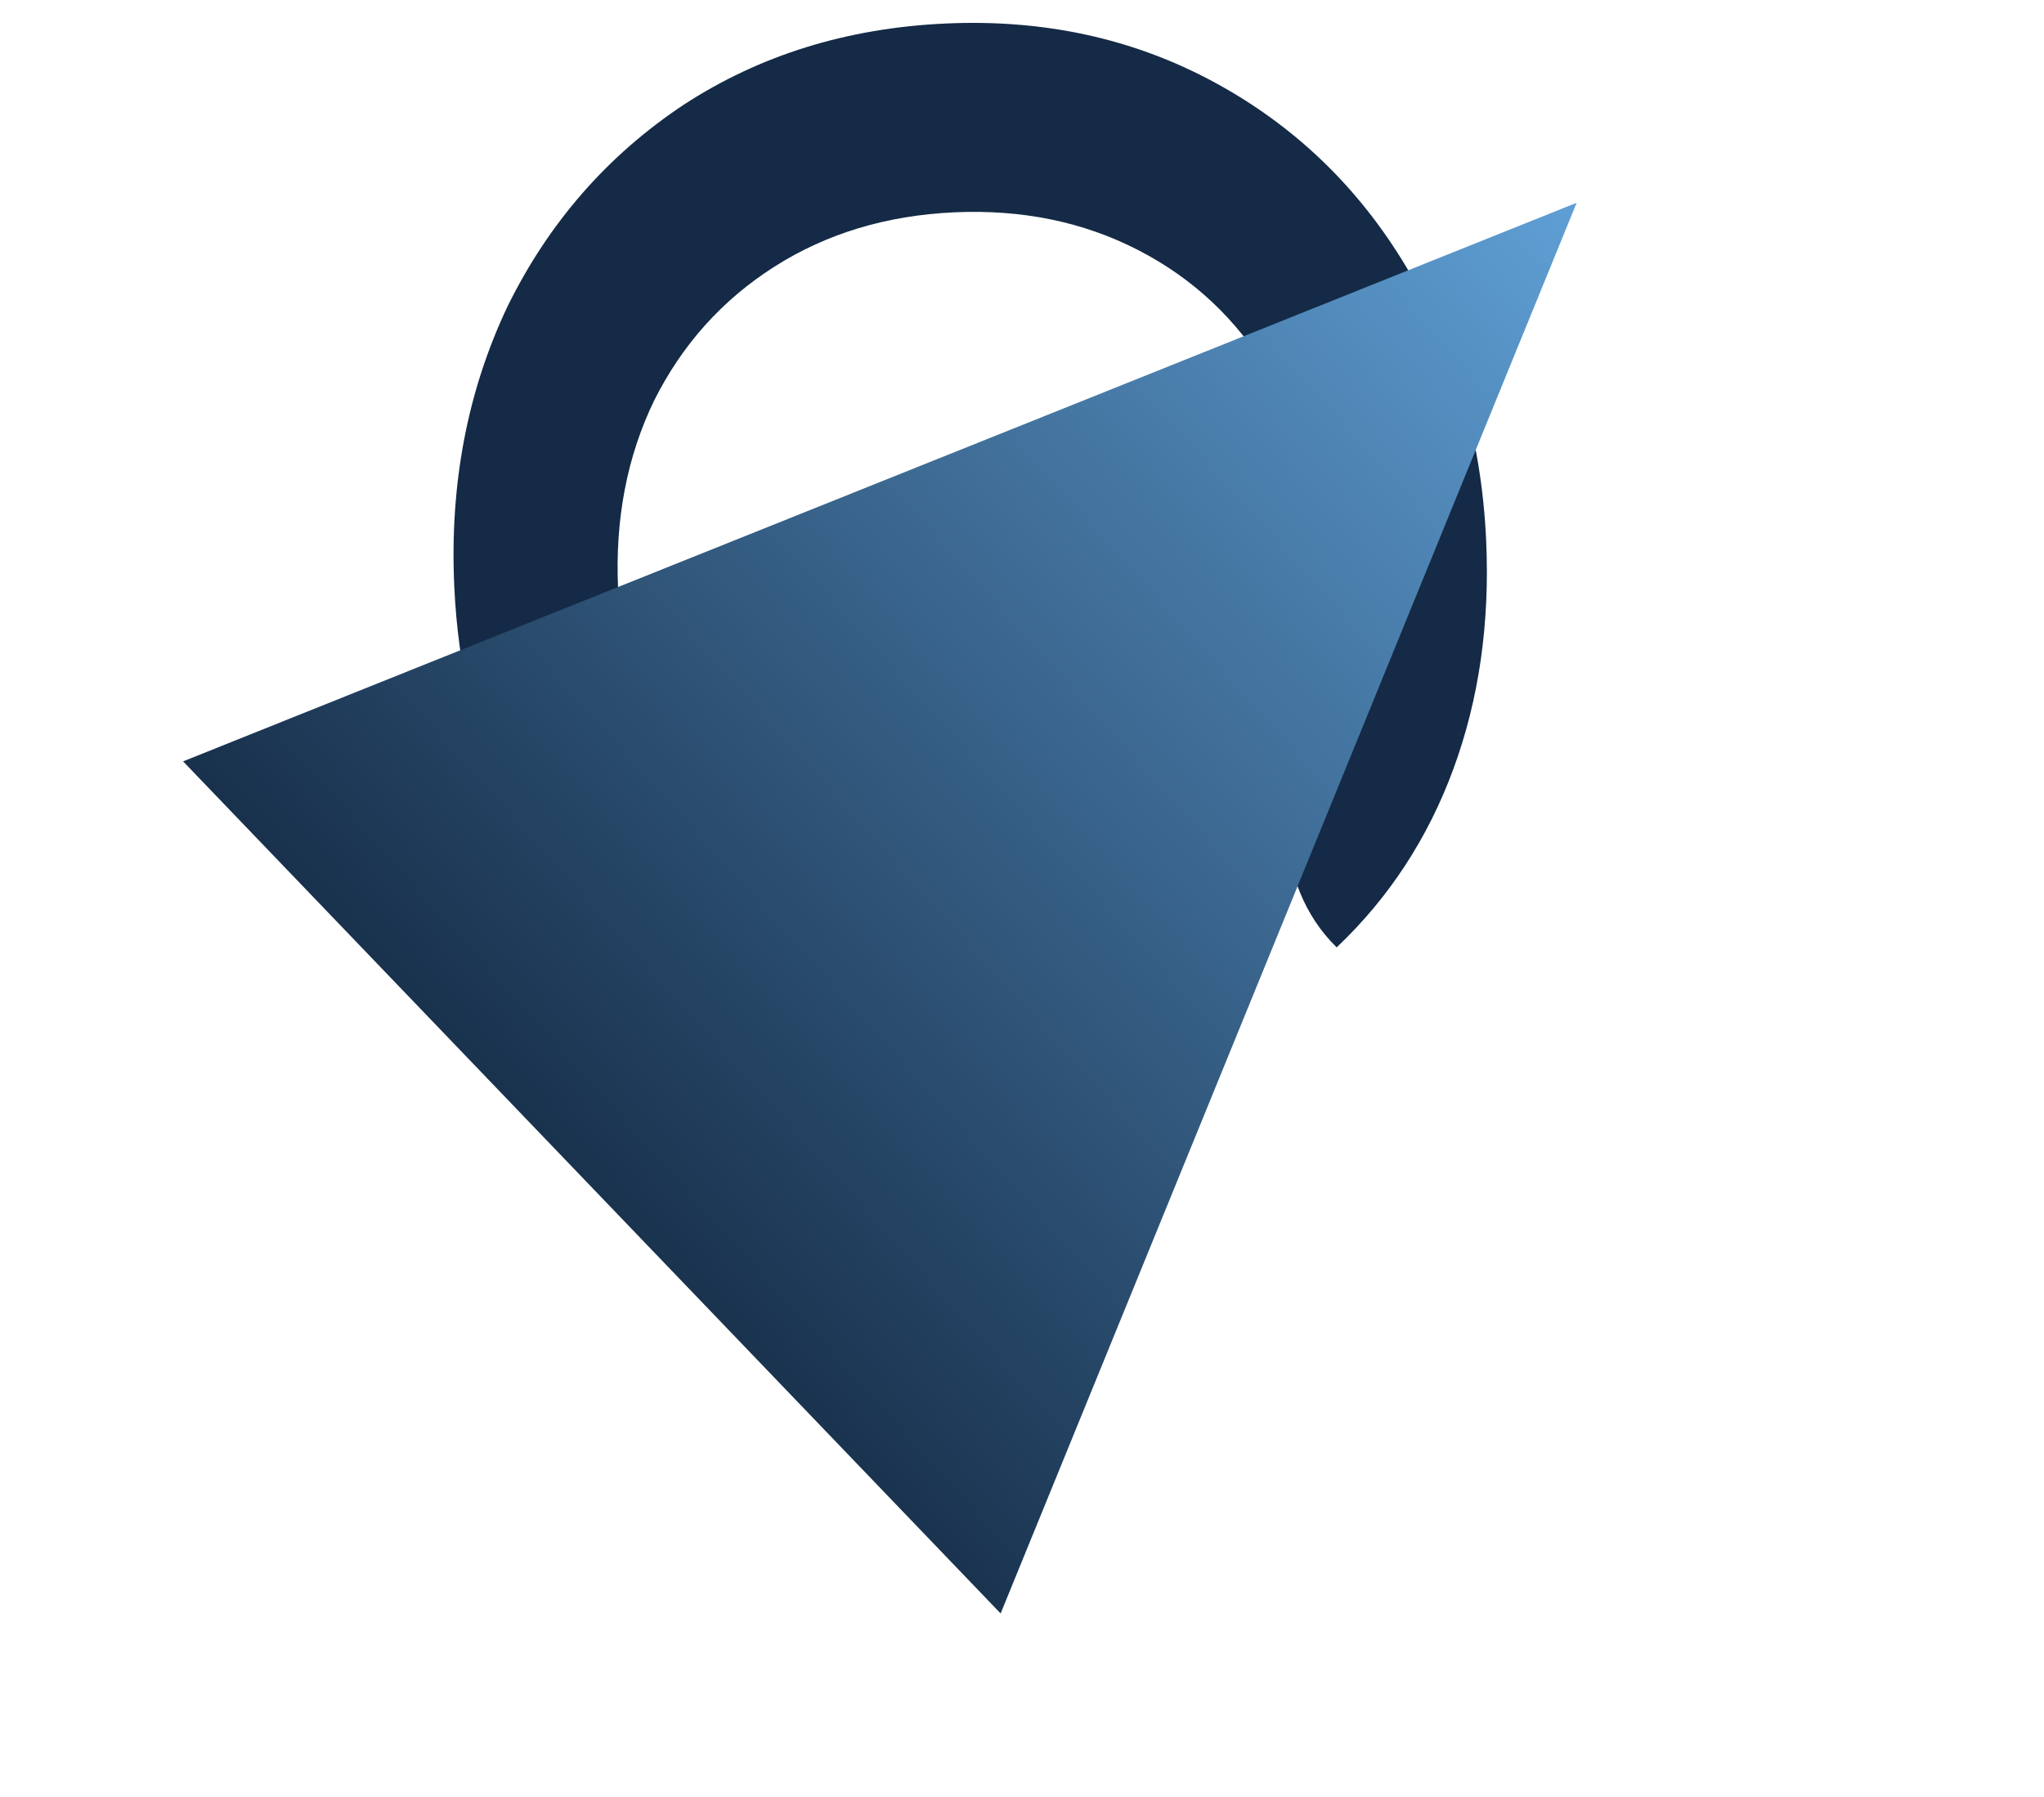
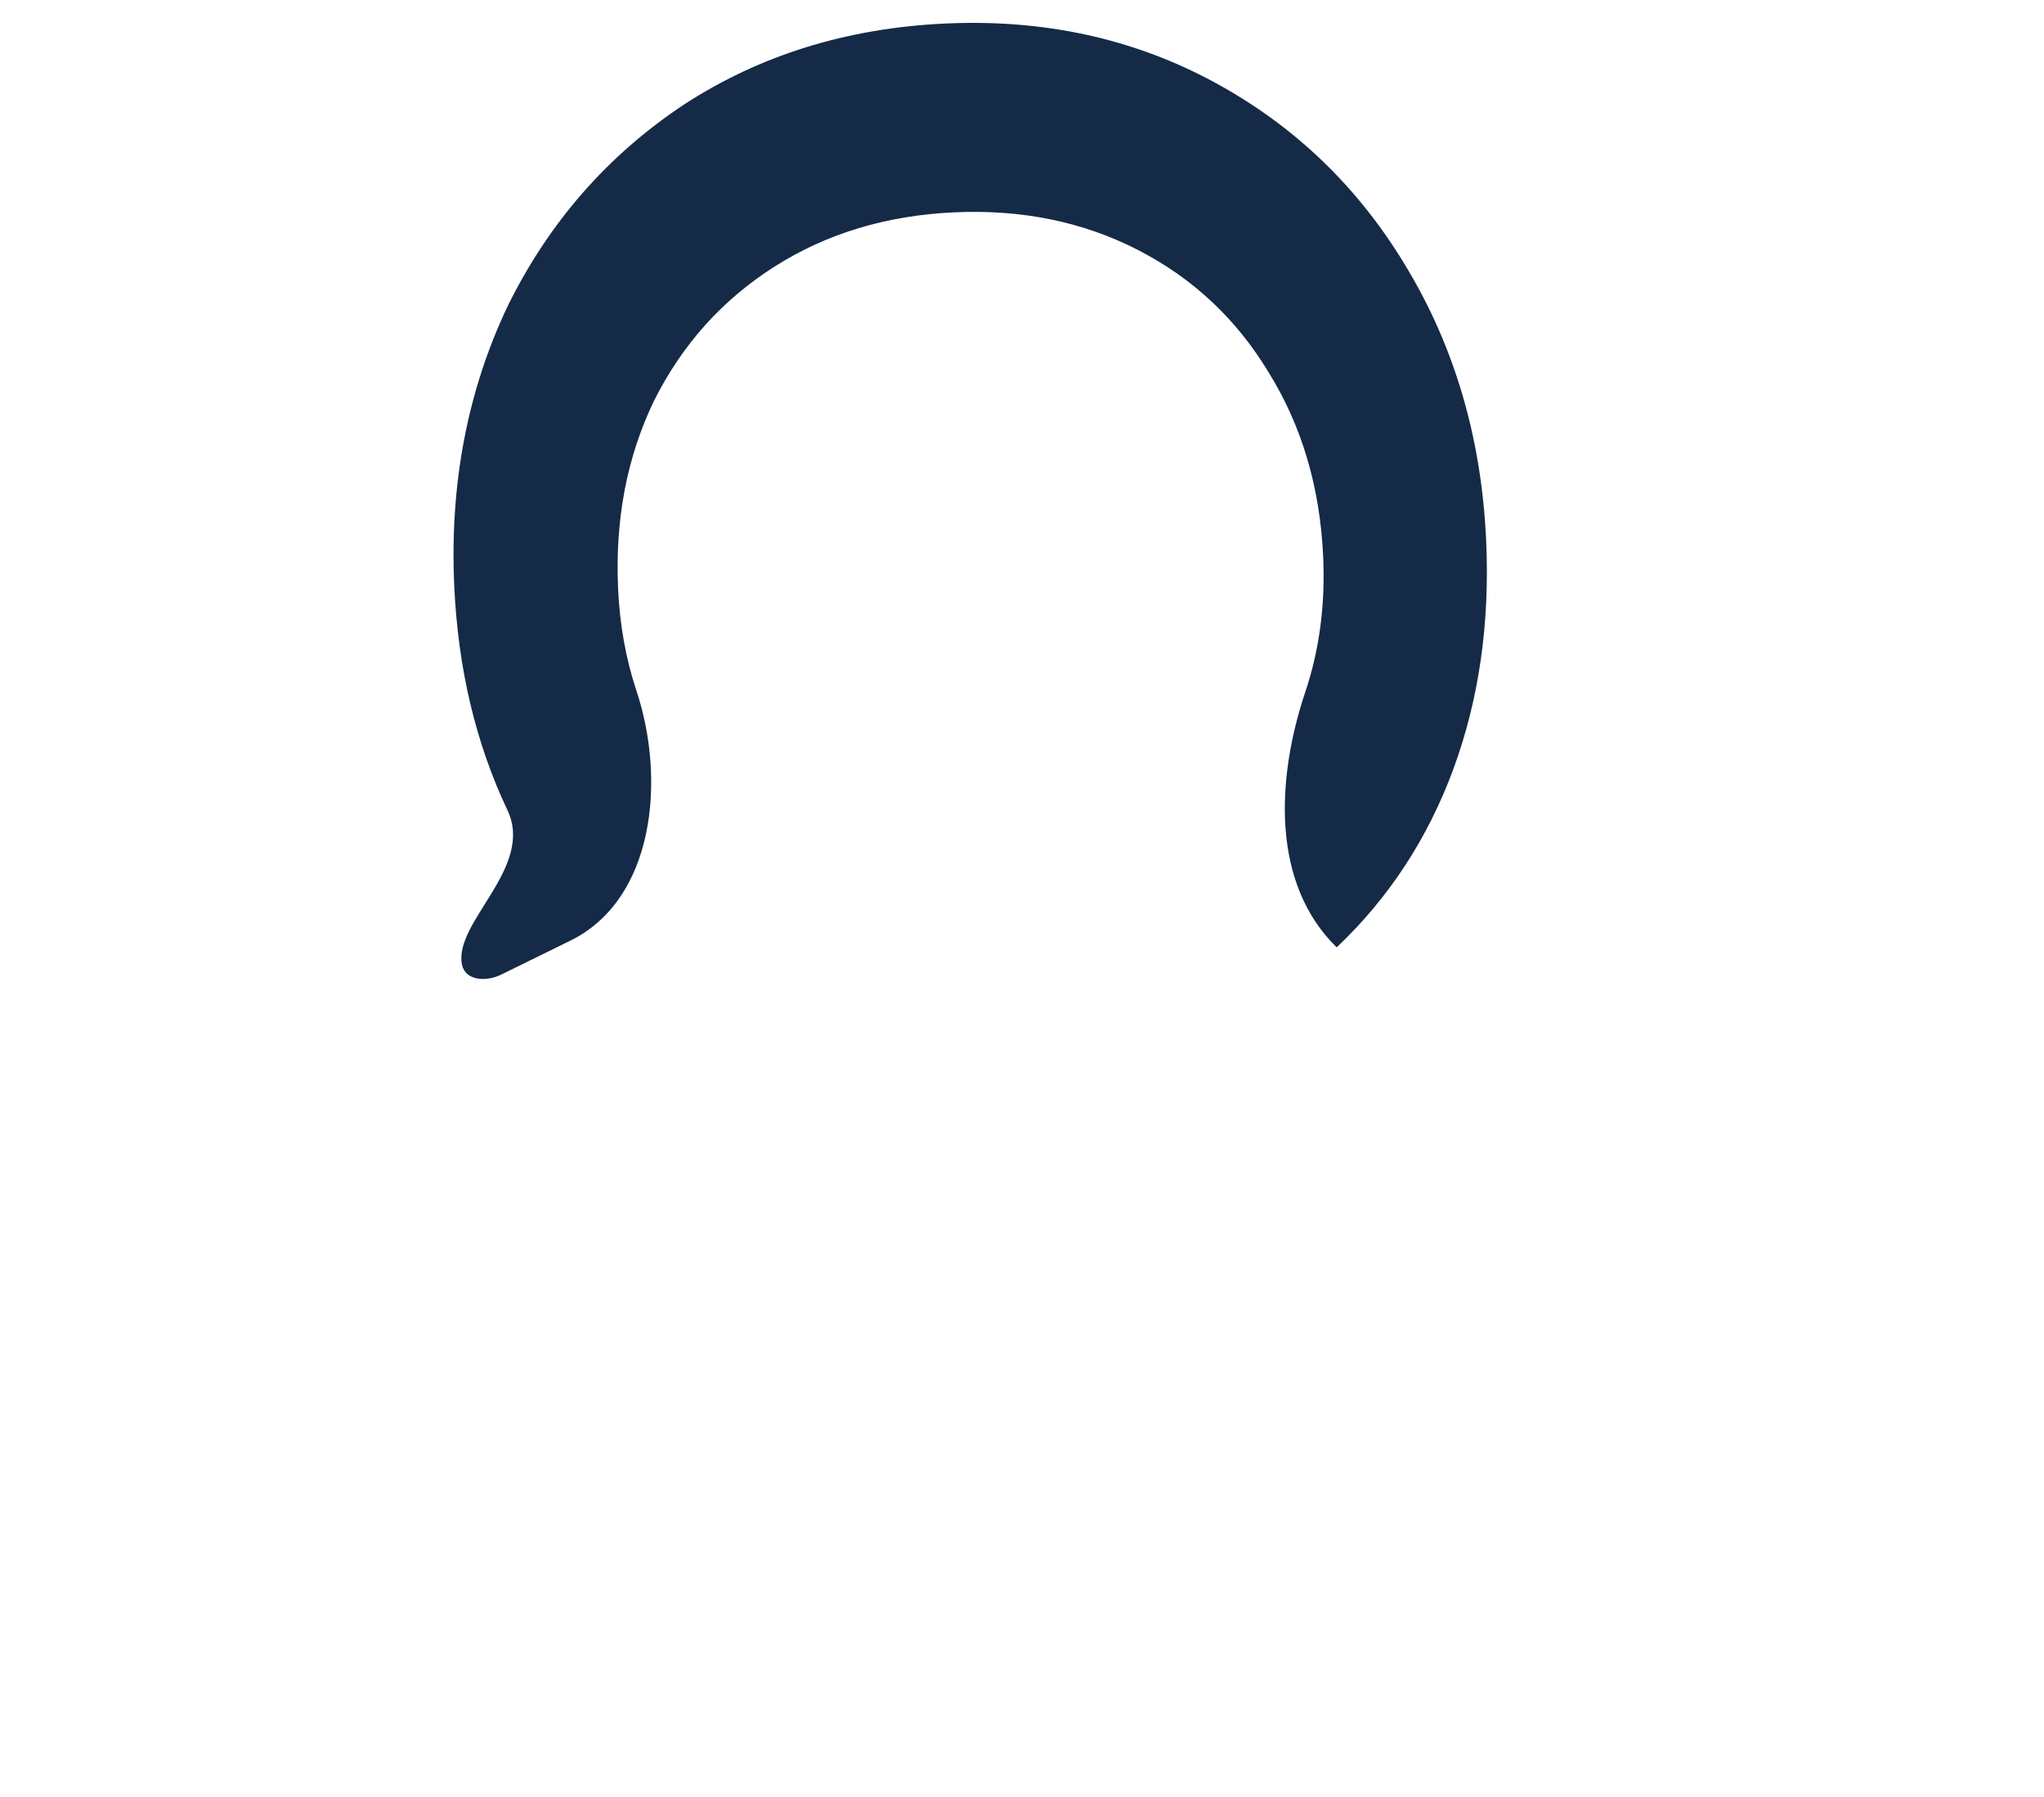
<svg xmlns="http://www.w3.org/2000/svg" width="1563" height="1374" viewBox="0 0 1563 1374" fill="none">
  <path d="M347.359 448.181C343.809 370.294 357.397 298.989 388.122 234.266C419.612 170.244 464.49 118.865 522.756 80.13C581.055 42.13 647.829 21.414 723.078 17.984C798.327 14.554 866.726 29.475 928.274 62.749C989.823 96.022 1038.82 143.121 1075.28 204.046C1112.49 265.672 1132.88 335.428 1136.43 413.315C1139.31 476.507 1130.98 534.687 1111.44 587.855C1091.9 641.024 1062.13 686.56 1022.13 724.462C972.094 675.615 975.864 595.546 998.144 529.121C1008.93 496.967 1013.48 462.468 1011.8 425.623C1009.39 372.719 995.541 325.858 970.254 285.041C945.697 244.191 912.426 212.942 870.442 191.294C828.458 169.646 781.531 160.004 729.66 162.369C677.789 164.733 631.934 178.605 592.094 203.983C552.253 229.361 521.599 263.524 500.129 306.472C479.391 349.387 470.227 397.297 472.639 450.201C473.9 477.866 478.582 503.892 486.685 528.28C509.366 596.548 500.398 687.791 436.104 719.347L383.126 745.349C371.803 750.907 355.775 750.071 353.261 737.649C346.699 705.226 408.699 663.621 388.123 619.723C363.828 568.553 350.24 511.372 347.359 448.181Z" fill="#142A46" />
  <g filter="url(#filter0_f_2679_10000)">
-     <path d="M1205.64 155.054L765.156 1233.84L140 582.227L1205.64 155.054Z" fill="url(#paint0_linear_2679_10000)" />
-   </g>
+     </g>
  <defs>
    <filter id="filter0_f_2679_10000" x="0" y="15.054" width="1345.64" height="1358.78" filterUnits="userSpaceOnUse" color-interpolation-filters="sRGB">
      <feFlood flood-opacity="0" result="BackgroundImageFix" />
      <feBlend mode="normal" in="SourceGraphic" in2="BackgroundImageFix" result="shape" />
      <feGaussianBlur stdDeviation="70" result="effect1_foregroundBlur_2679_10000" />
    </filter>
    <linearGradient id="paint0_linear_2679_10000" x1="448.986" y1="1068.53" x2="1955.26" y2="-282.474" gradientUnits="userSpaceOnUse">
      <stop stop-color="#122740" />
      <stop offset="0.745" stop-color="#75C1FF" />
      <stop offset="1" stop-color="white" />
    </linearGradient>
  </defs>
</svg>